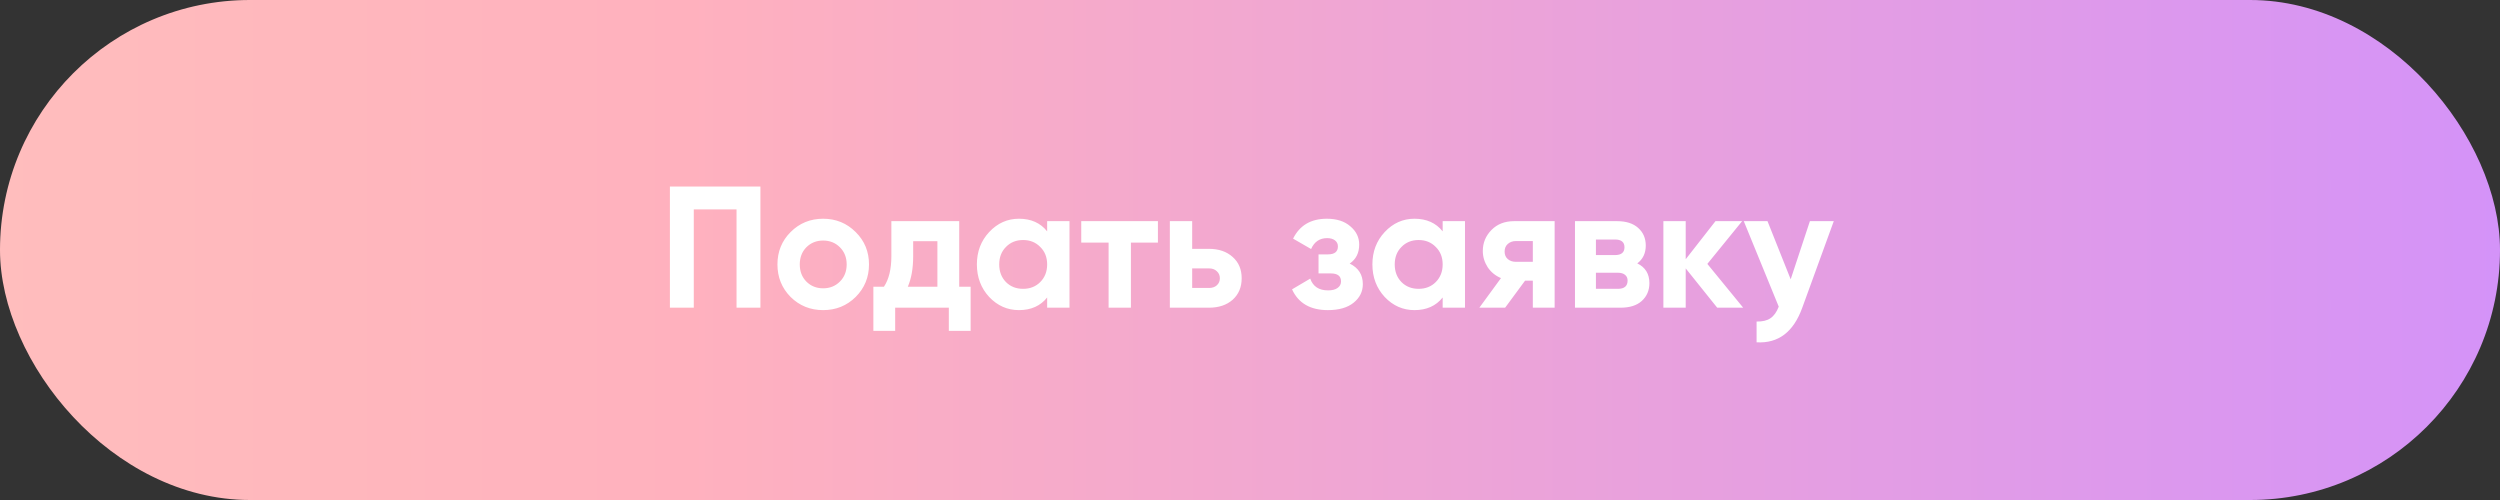
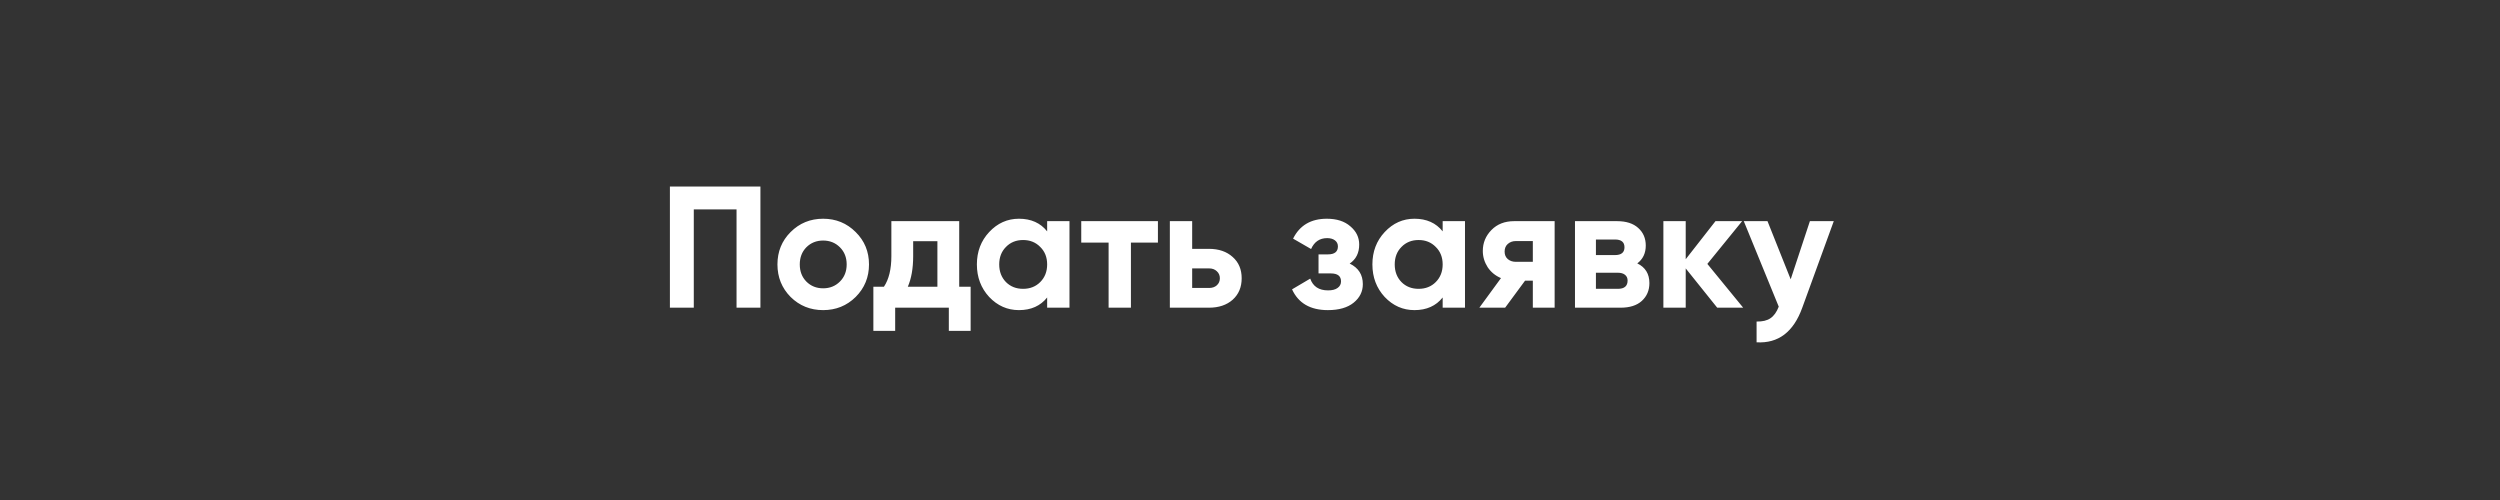
<svg xmlns="http://www.w3.org/2000/svg" width="260" height="52" viewBox="0 0 260 52" fill="none">
  <rect x="0" y="0" width="260" height="52" fill="#333333" stroke="none" />
-   <rect width="260" height="52" rx="26" fill="url(#paint0_linear_726_994)" />
  <path d="M79.084 19.4V32H76.6V21.776H72.154V32H69.67V19.4H79.084ZM88.99 30.884C88.066 31.796 86.938 32.252 85.606 32.252C84.274 32.252 83.146 31.796 82.222 30.884C81.31 29.96 80.854 28.832 80.854 27.5C80.854 26.168 81.31 25.046 82.222 24.134C83.146 23.21 84.274 22.748 85.606 22.748C86.938 22.748 88.066 23.21 88.99 24.134C89.914 25.046 90.376 26.168 90.376 27.5C90.376 28.832 89.914 29.96 88.99 30.884ZM83.86 29.282C84.328 29.75 84.91 29.984 85.606 29.984C86.302 29.984 86.884 29.75 87.352 29.282C87.82 28.814 88.054 28.22 88.054 27.5C88.054 26.78 87.82 26.186 87.352 25.718C86.884 25.25 86.302 25.016 85.606 25.016C84.91 25.016 84.328 25.25 83.86 25.718C83.404 26.186 83.176 26.78 83.176 27.5C83.176 28.22 83.404 28.814 83.86 29.282ZM99.758 29.822H100.946V34.412H98.678V32H93.098V34.412H90.83V29.822H91.928C92.444 29.054 92.702 27.992 92.702 26.636V23H99.758V29.822ZM94.412 29.822H97.49V25.088H94.97V26.636C94.97 27.908 94.784 28.97 94.412 29.822ZM108.904 23H111.226V32H108.904V30.938C108.208 31.814 107.23 32.252 105.97 32.252C104.77 32.252 103.738 31.796 102.874 30.884C102.022 29.96 101.596 28.832 101.596 27.5C101.596 26.168 102.022 25.046 102.874 24.134C103.738 23.21 104.77 22.748 105.97 22.748C107.23 22.748 108.208 23.186 108.904 24.062V23ZM104.62 29.336C105.088 29.804 105.682 30.038 106.402 30.038C107.122 30.038 107.716 29.804 108.184 29.336C108.664 28.856 108.904 28.244 108.904 27.5C108.904 26.756 108.664 26.15 108.184 25.682C107.716 25.202 107.122 24.962 106.402 24.962C105.682 24.962 105.088 25.202 104.62 25.682C104.152 26.15 103.918 26.756 103.918 27.5C103.918 28.244 104.152 28.856 104.62 29.336ZM120.424 23V25.232H117.616V32H115.294V25.232H112.45V23H120.424ZM125.732 25.88C126.752 25.88 127.574 26.162 128.198 26.726C128.822 27.278 129.134 28.016 129.134 28.94C129.134 29.864 128.822 30.608 128.198 31.172C127.574 31.724 126.752 32 125.732 32H121.664V23H123.986V25.88H125.732ZM125.75 29.948C126.074 29.948 126.338 29.858 126.542 29.678C126.758 29.486 126.866 29.24 126.866 28.94C126.866 28.64 126.758 28.394 126.542 28.202C126.338 28.01 126.074 27.914 125.75 27.914H123.986V29.948H125.75ZM140.367 27.41C141.279 27.854 141.735 28.568 141.735 29.552C141.735 30.32 141.417 30.962 140.781 31.478C140.145 31.994 139.251 32.252 138.099 32.252C136.275 32.252 135.033 31.532 134.373 30.092L136.263 28.976C136.551 29.792 137.169 30.2 138.117 30.2C138.549 30.2 138.879 30.116 139.107 29.948C139.347 29.78 139.467 29.552 139.467 29.264C139.467 28.712 139.113 28.436 138.405 28.436H137.127V26.456H138.099C138.795 26.456 139.143 26.18 139.143 25.628C139.143 25.364 139.041 25.154 138.837 24.998C138.633 24.842 138.363 24.764 138.027 24.764C137.247 24.764 136.689 25.142 136.353 25.898L134.481 24.818C135.165 23.438 136.335 22.748 137.991 22.748C139.023 22.748 139.839 23.012 140.439 23.54C141.051 24.056 141.357 24.686 141.357 25.43C141.357 26.306 141.027 26.966 140.367 27.41ZM150.037 23H152.359V32H150.037V30.938C149.341 31.814 148.363 32.252 147.103 32.252C145.903 32.252 144.871 31.796 144.007 30.884C143.155 29.96 142.729 28.832 142.729 27.5C142.729 26.168 143.155 25.046 144.007 24.134C144.871 23.21 145.903 22.748 147.103 22.748C148.363 22.748 149.341 23.186 150.037 24.062V23ZM145.753 29.336C146.221 29.804 146.815 30.038 147.535 30.038C148.255 30.038 148.849 29.804 149.317 29.336C149.797 28.856 150.037 28.244 150.037 27.5C150.037 26.756 149.797 26.15 149.317 25.682C148.849 25.202 148.255 24.962 147.535 24.962C146.815 24.962 146.221 25.202 145.753 25.682C145.285 26.15 145.051 26.756 145.051 27.5C145.051 28.244 145.285 28.856 145.753 29.336ZM161.682 23V32H159.414V29.192H158.604L156.534 32H153.852L156.102 28.922C155.526 28.682 155.064 28.304 154.716 27.788C154.38 27.26 154.212 26.696 154.212 26.096C154.212 25.256 154.512 24.53 155.112 23.918C155.712 23.306 156.498 23 157.47 23H161.682ZM157.65 25.07C157.314 25.07 157.032 25.172 156.804 25.376C156.588 25.568 156.48 25.832 156.48 26.168C156.48 26.492 156.588 26.75 156.804 26.942C157.032 27.134 157.314 27.23 157.65 27.23H159.414V25.07H157.65ZM170.278 27.392C171.118 27.8 171.538 28.484 171.538 29.444C171.538 30.2 171.274 30.818 170.746 31.298C170.23 31.766 169.492 32 168.532 32H163.798V23H168.172C169.12 23 169.852 23.234 170.368 23.702C170.896 24.17 171.16 24.782 171.16 25.538C171.16 26.33 170.866 26.948 170.278 27.392ZM167.956 24.908H165.976V26.528H167.956C168.616 26.528 168.946 26.258 168.946 25.718C168.946 25.178 168.616 24.908 167.956 24.908ZM168.262 30.038C168.934 30.038 169.27 29.75 169.27 29.174C169.27 28.922 169.18 28.724 169 28.58C168.82 28.436 168.574 28.364 168.262 28.364H165.976V30.038H168.262ZM181.29 32H178.59L175.314 27.914V32H172.992V23H175.314V26.96L178.41 23H181.182L177.564 27.446L181.29 32ZM188.229 23H190.713L187.437 32C186.525 34.532 184.941 35.732 182.685 35.6V33.44C183.297 33.452 183.777 33.338 184.125 33.098C184.485 32.858 184.773 32.456 184.989 31.892L181.353 23H183.819L186.231 29.048L188.229 23Z" fill="white" />
  <defs>
    <linearGradient id="paint0_linear_726_994" x1="282.864" y1="25.469" x2="-42.462" y2="25.469" gradientUnits="userSpaceOnUse">
      <stop stop-color="#CF8FFF" />
      <stop offset="0.651" stop-color="#FFB1BE" />
      <stop offset="1" stop-color="#FFC4BC" />
    </linearGradient>
  </defs>
</svg>